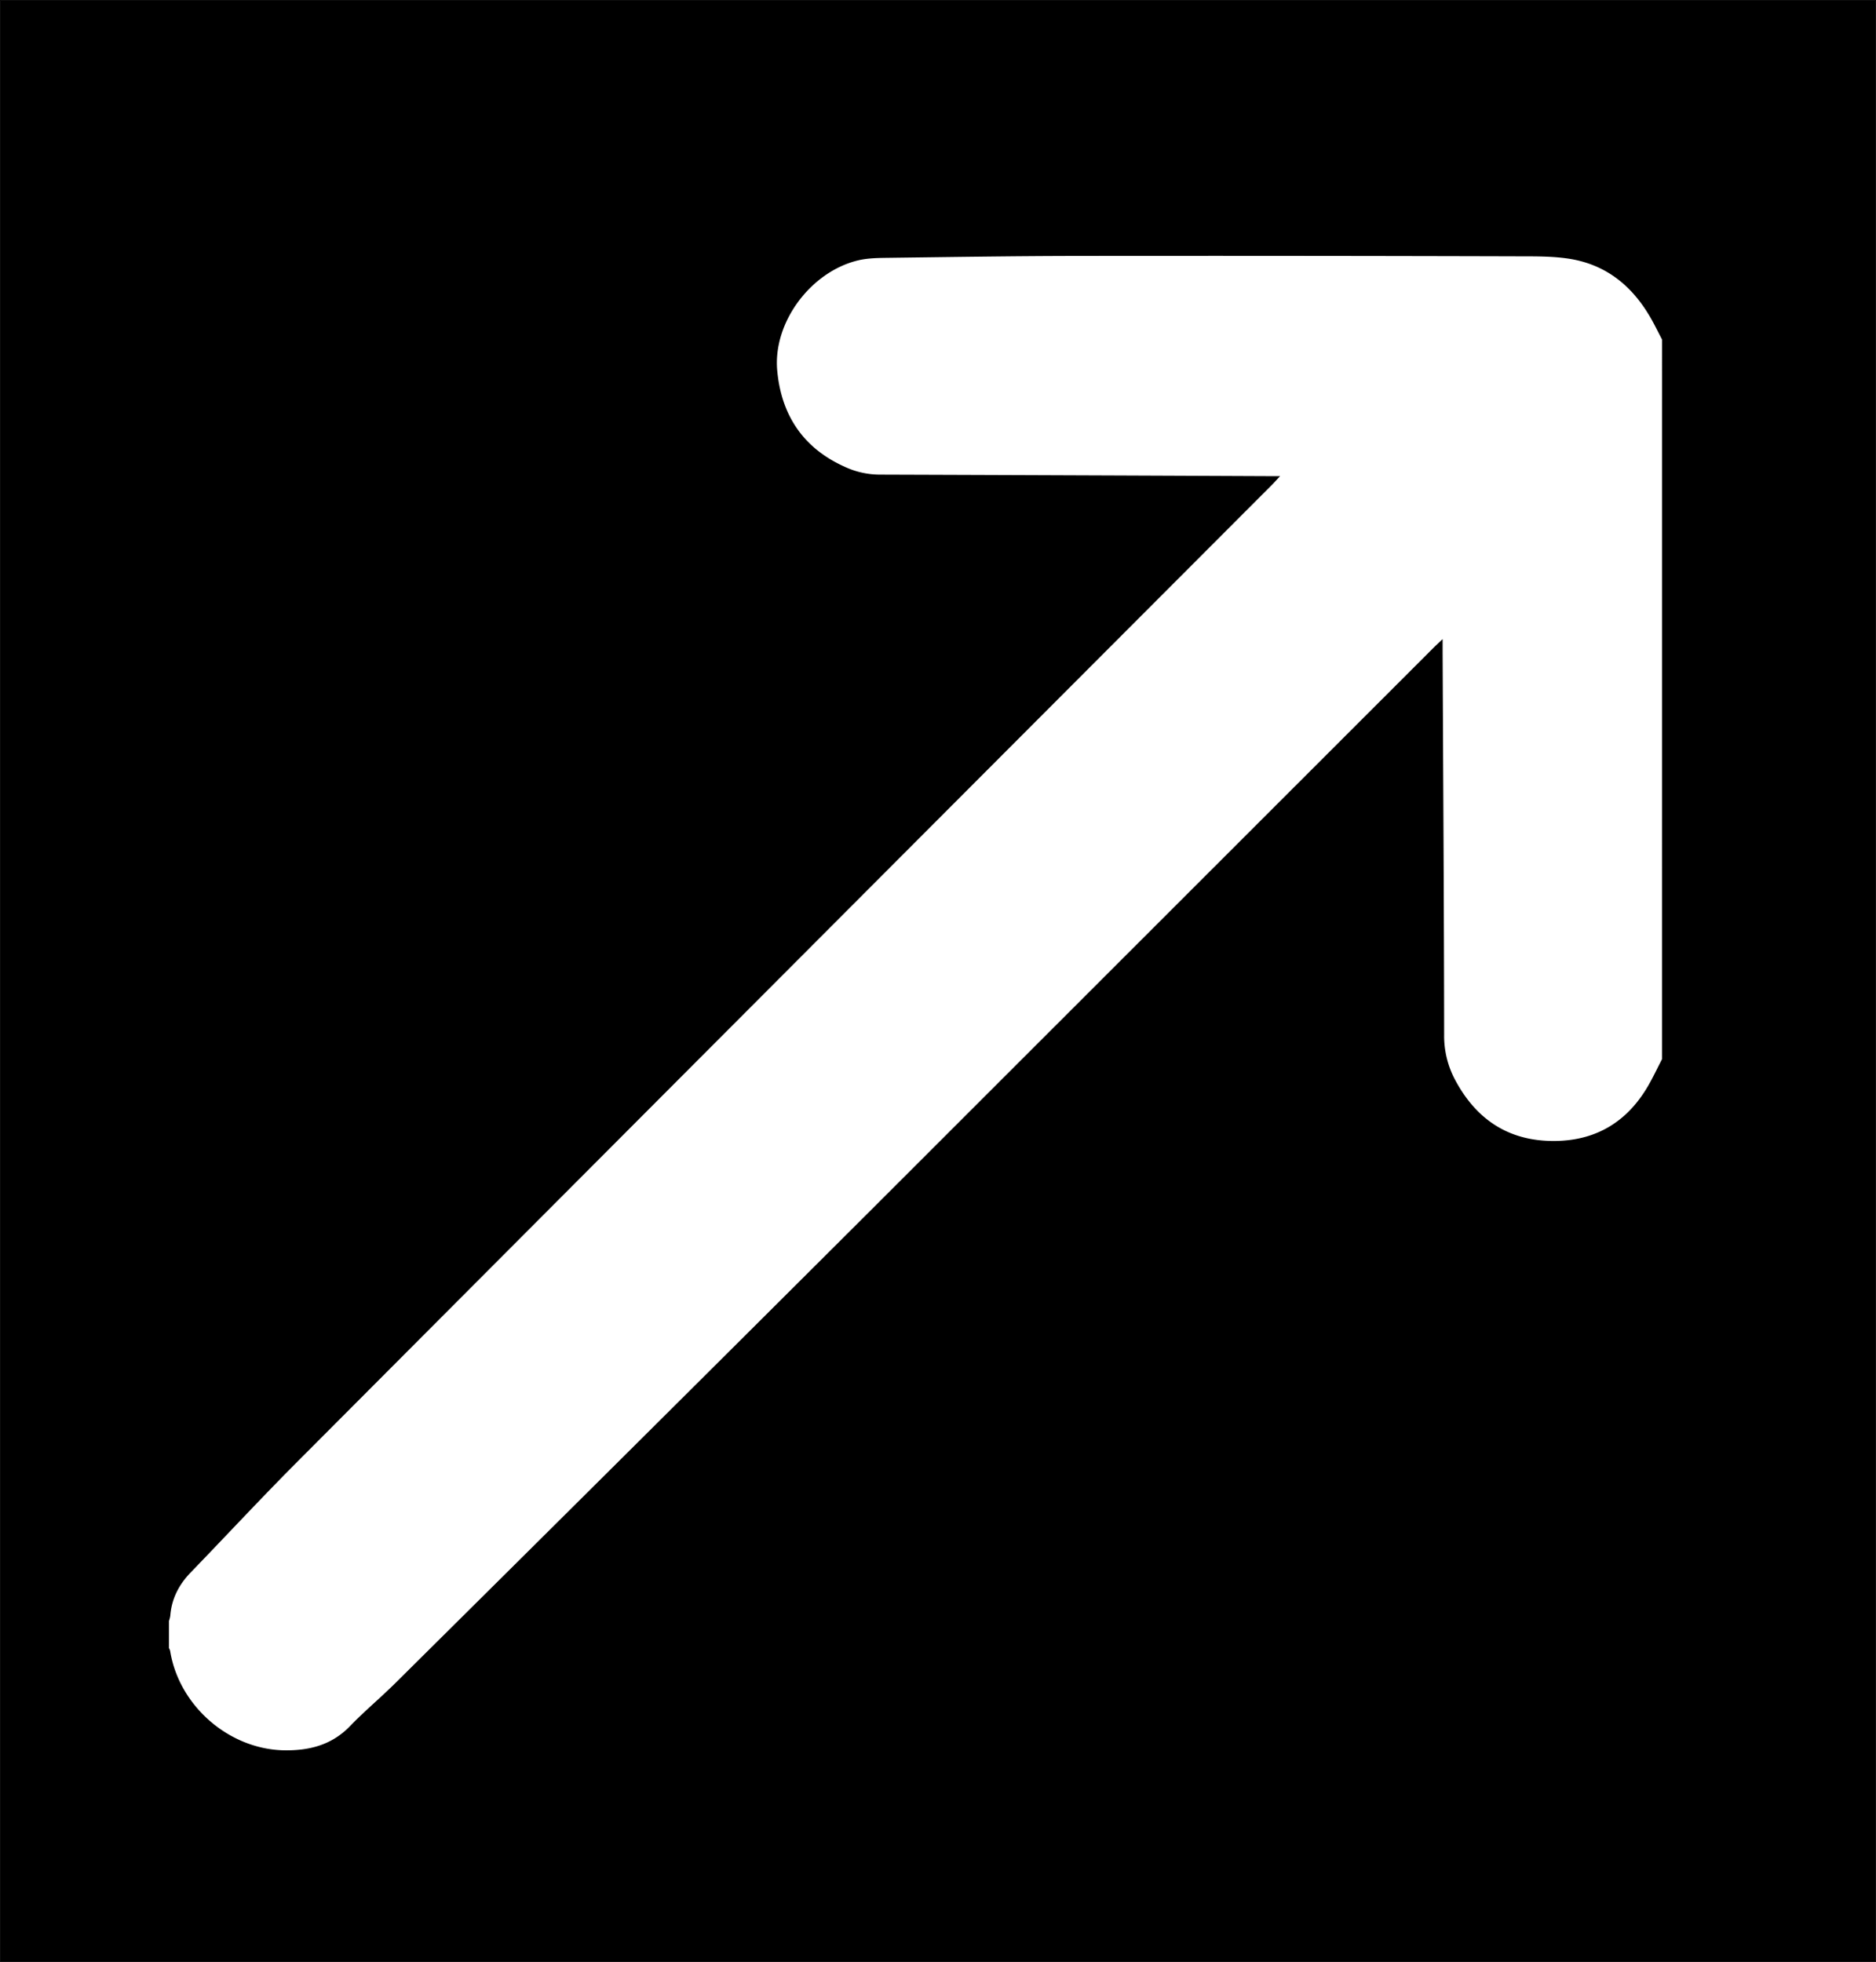
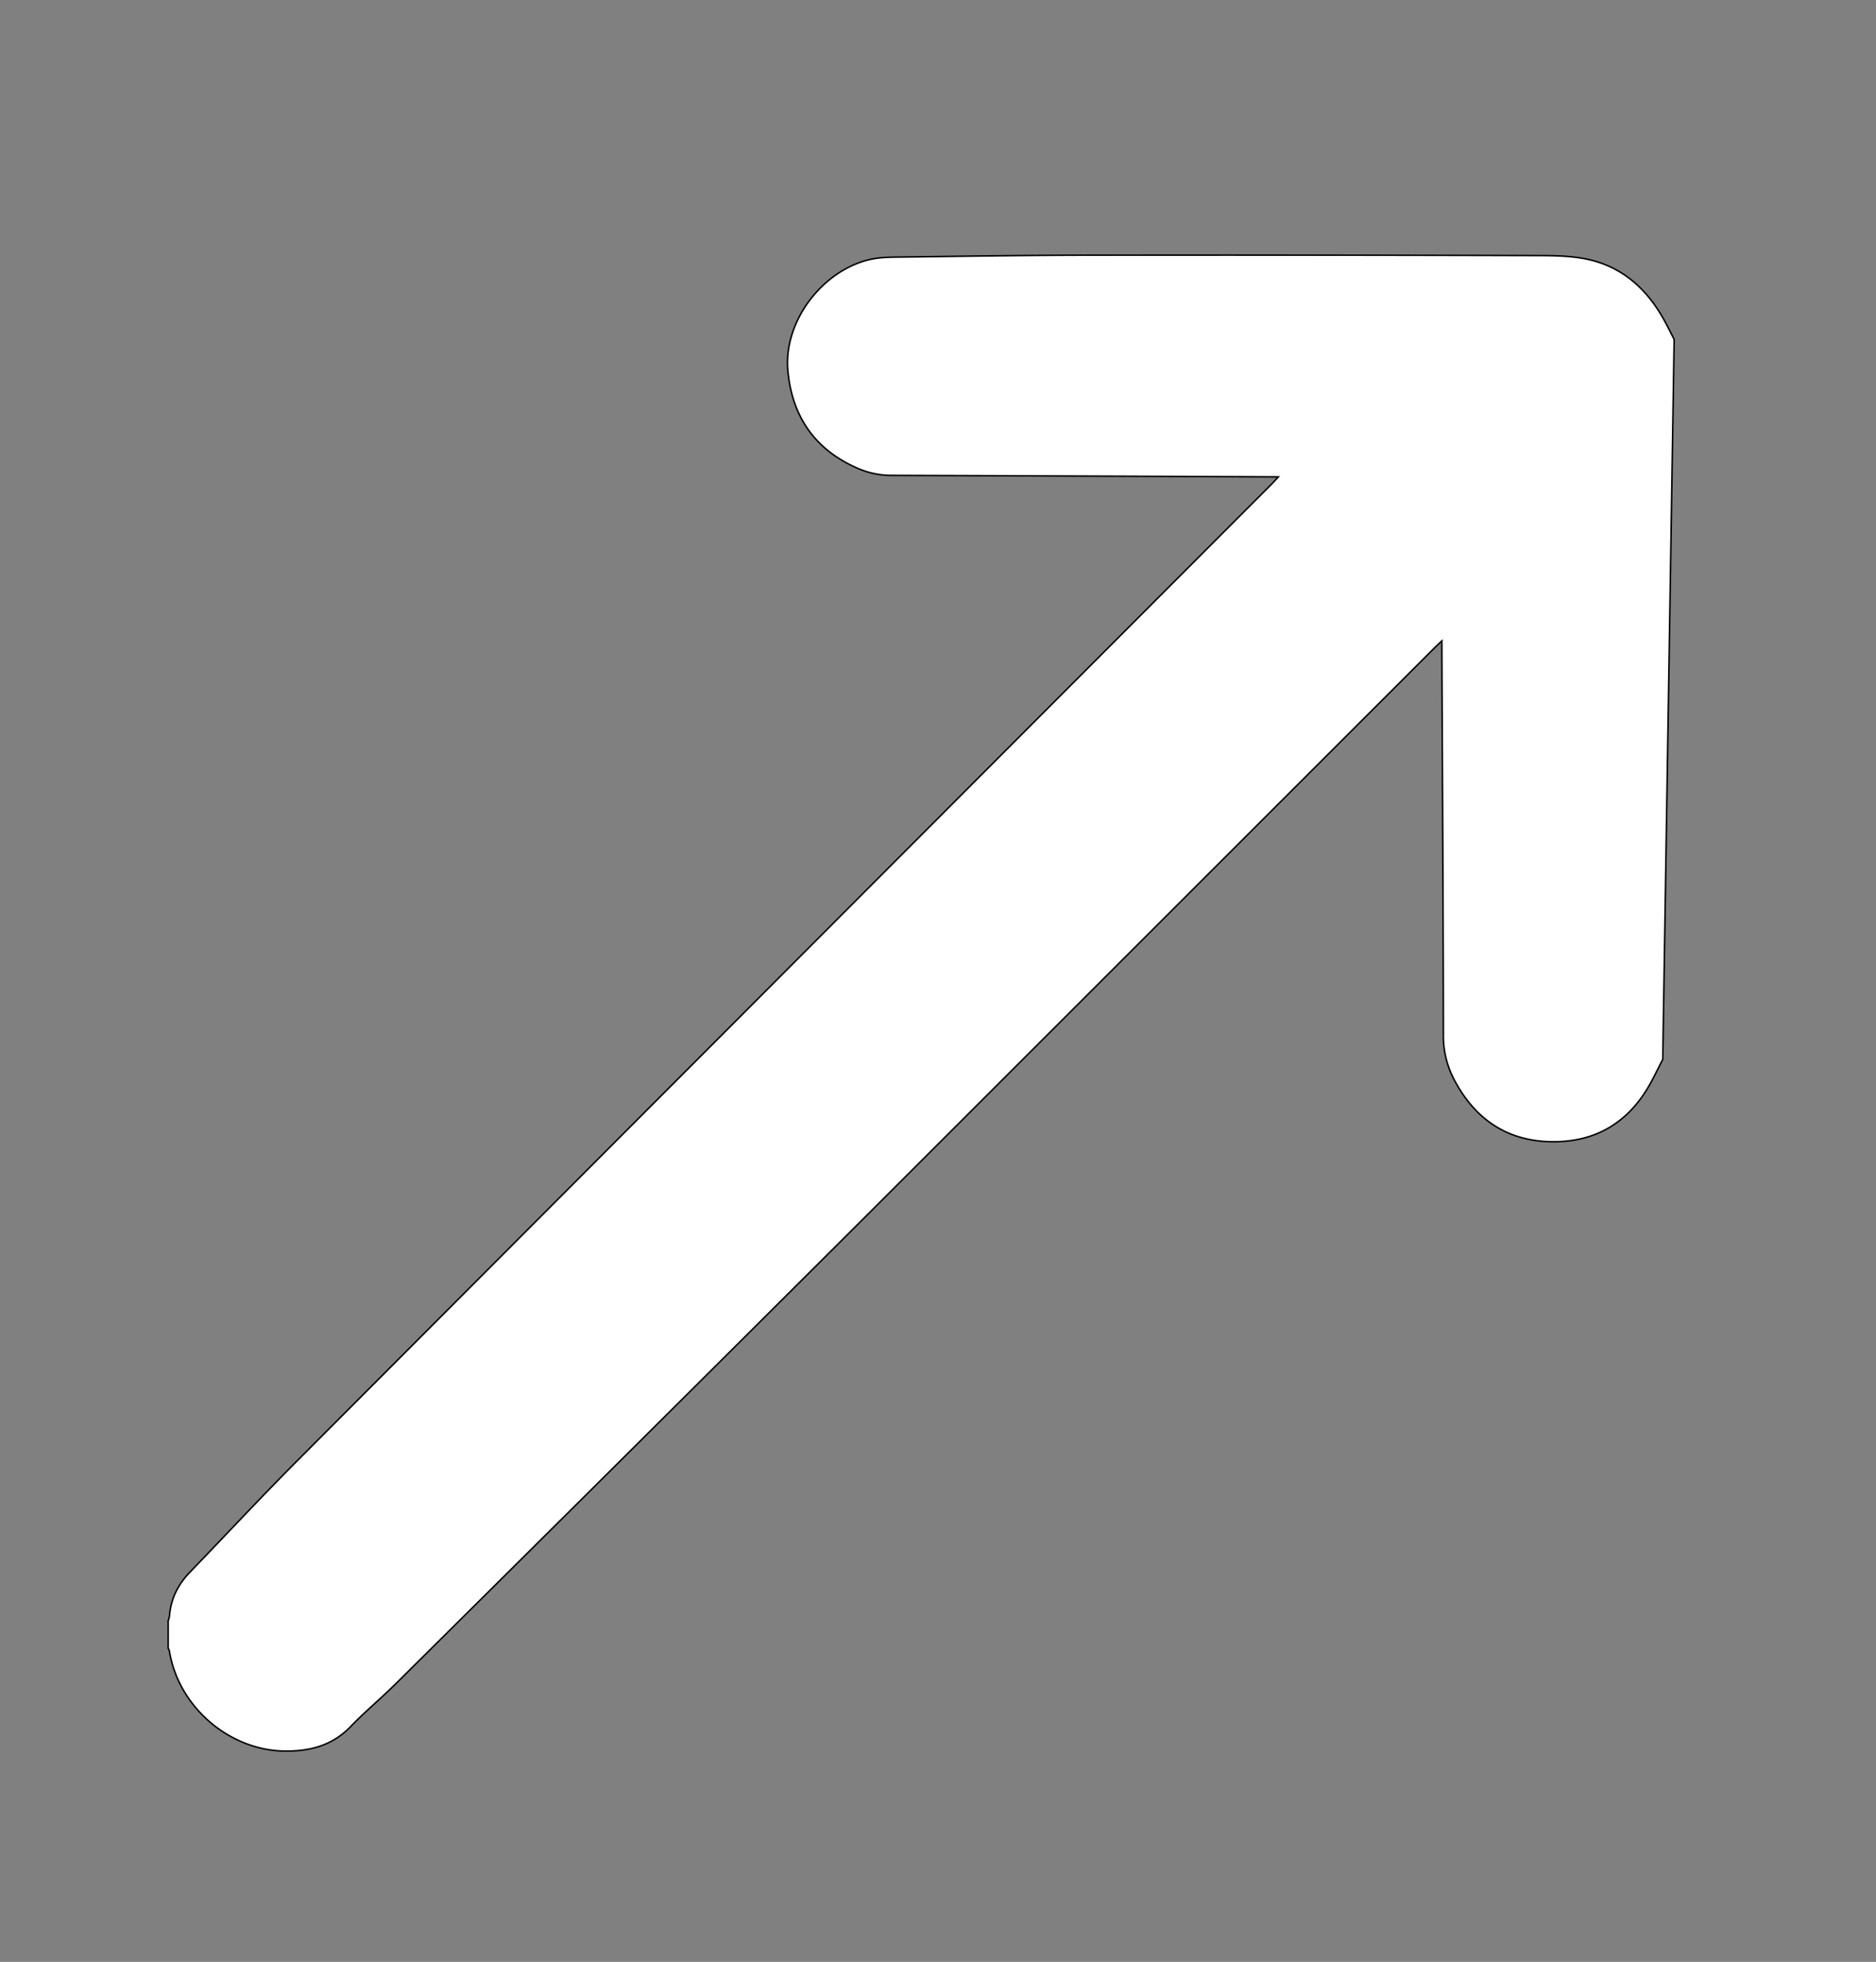
<svg xmlns="http://www.w3.org/2000/svg" viewBox="0 0 1230.07 1286.07">
  <rect x="0" y="0" width="1230.07" height="1286.07" fill="#808080" stroke="none" />
  <defs>
    <style>.cls-1,.cls-2{stroke:#000;stroke-miterlimit:10;}.cls-1{stroke-width:0.36px;}.cls-2{fill:#fff;}</style>
  </defs>
  <g id="Layer_1" data-name="Layer 1">
-     <rect class="cls-1" x="0.18" y="0.18" width="1229.71" height="1285.71" />
-   </g>
+     </g>
  <g id="Layer_2" data-name="Layer 2">
-     <path class="cls-2" d="M7689.5,7236.41c-2.56,5-5,10.06-7.7,15-13.59,25.11-34.53,38.8-63.23,39-29.93.22-51.51-13.87-65.58-40.17a61.46,61.46,0,0,1-7.33-29.95c-.08-83.64-.63-167.29-1-250.94,0-2,0-4,0-7.27-2.09,2-3.47,3.22-4.77,4.53q-183.68,183.57-367.36,367.13-156.61,156.19-313.7,311.91c-9.69,9.62-20.25,18.38-29.73,28.2-12.1,12.54-27,16.27-43.59,16-36.49-.67-69.42-29.43-75.2-65.63a7.78,7.78,0,0,0-.77-1.76v-18a19.34,19.34,0,0,0,.86-3.28c.85-11.3,5.68-20.65,13.5-28.74,23.39-24.19,46.29-48.87,70.05-72.7q301.26-302.16,602.76-604.06,18.19-18.21,36.38-36.43c1.16-1.16,2.24-2.38,4.37-4.66H7430q-127-.57-253.93-1a55.29,55.29,0,0,1-23.4-5.3c-27.47-12.42-41.65-34.33-44.3-63.37-2.91-31.89,22.18-65.26,53.36-72.75,5.76-1.38,11.9-1.58,17.86-1.66,42.65-.54,85.31-1.23,128-1.27q146-.16,291.93.27c9.31,0,18.74.11,27.92,1.46,25.26,3.72,42.93,18.38,55.17,40.22,2.43,4.34,4.61,8.82,6.9,13.23Z" transform="translate(-6599.25 -6541.96)" />
+     <path class="cls-2" d="M7689.5,7236.41c-2.56,5-5,10.06-7.7,15-13.59,25.11-34.53,38.8-63.23,39-29.93.22-51.51-13.87-65.58-40.17a61.46,61.46,0,0,1-7.33-29.95c-.08-83.64-.63-167.29-1-250.94,0-2,0-4,0-7.27-2.09,2-3.47,3.22-4.77,4.53q-183.68,183.57-367.36,367.13-156.61,156.19-313.7,311.91c-9.69,9.62-20.25,18.38-29.73,28.2-12.1,12.54-27,16.27-43.59,16-36.49-.67-69.42-29.43-75.2-65.63a7.78,7.78,0,0,0-.77-1.76v-18a19.34,19.34,0,0,0,.86-3.28c.85-11.3,5.68-20.65,13.5-28.74,23.39-24.19,46.29-48.87,70.05-72.7q301.26-302.16,602.76-604.06,18.19-18.21,36.38-36.43c1.16-1.16,2.24-2.38,4.37-4.66q-127-.57-253.93-1a55.29,55.29,0,0,1-23.4-5.3c-27.47-12.42-41.65-34.33-44.3-63.37-2.91-31.89,22.18-65.26,53.36-72.75,5.76-1.38,11.9-1.58,17.86-1.66,42.65-.54,85.31-1.23,128-1.27q146-.16,291.93.27c9.31,0,18.74.11,27.92,1.46,25.26,3.72,42.93,18.38,55.17,40.22,2.43,4.34,4.61,8.82,6.9,13.23Z" transform="translate(-6599.25 -6541.96)" />
  </g>
</svg>